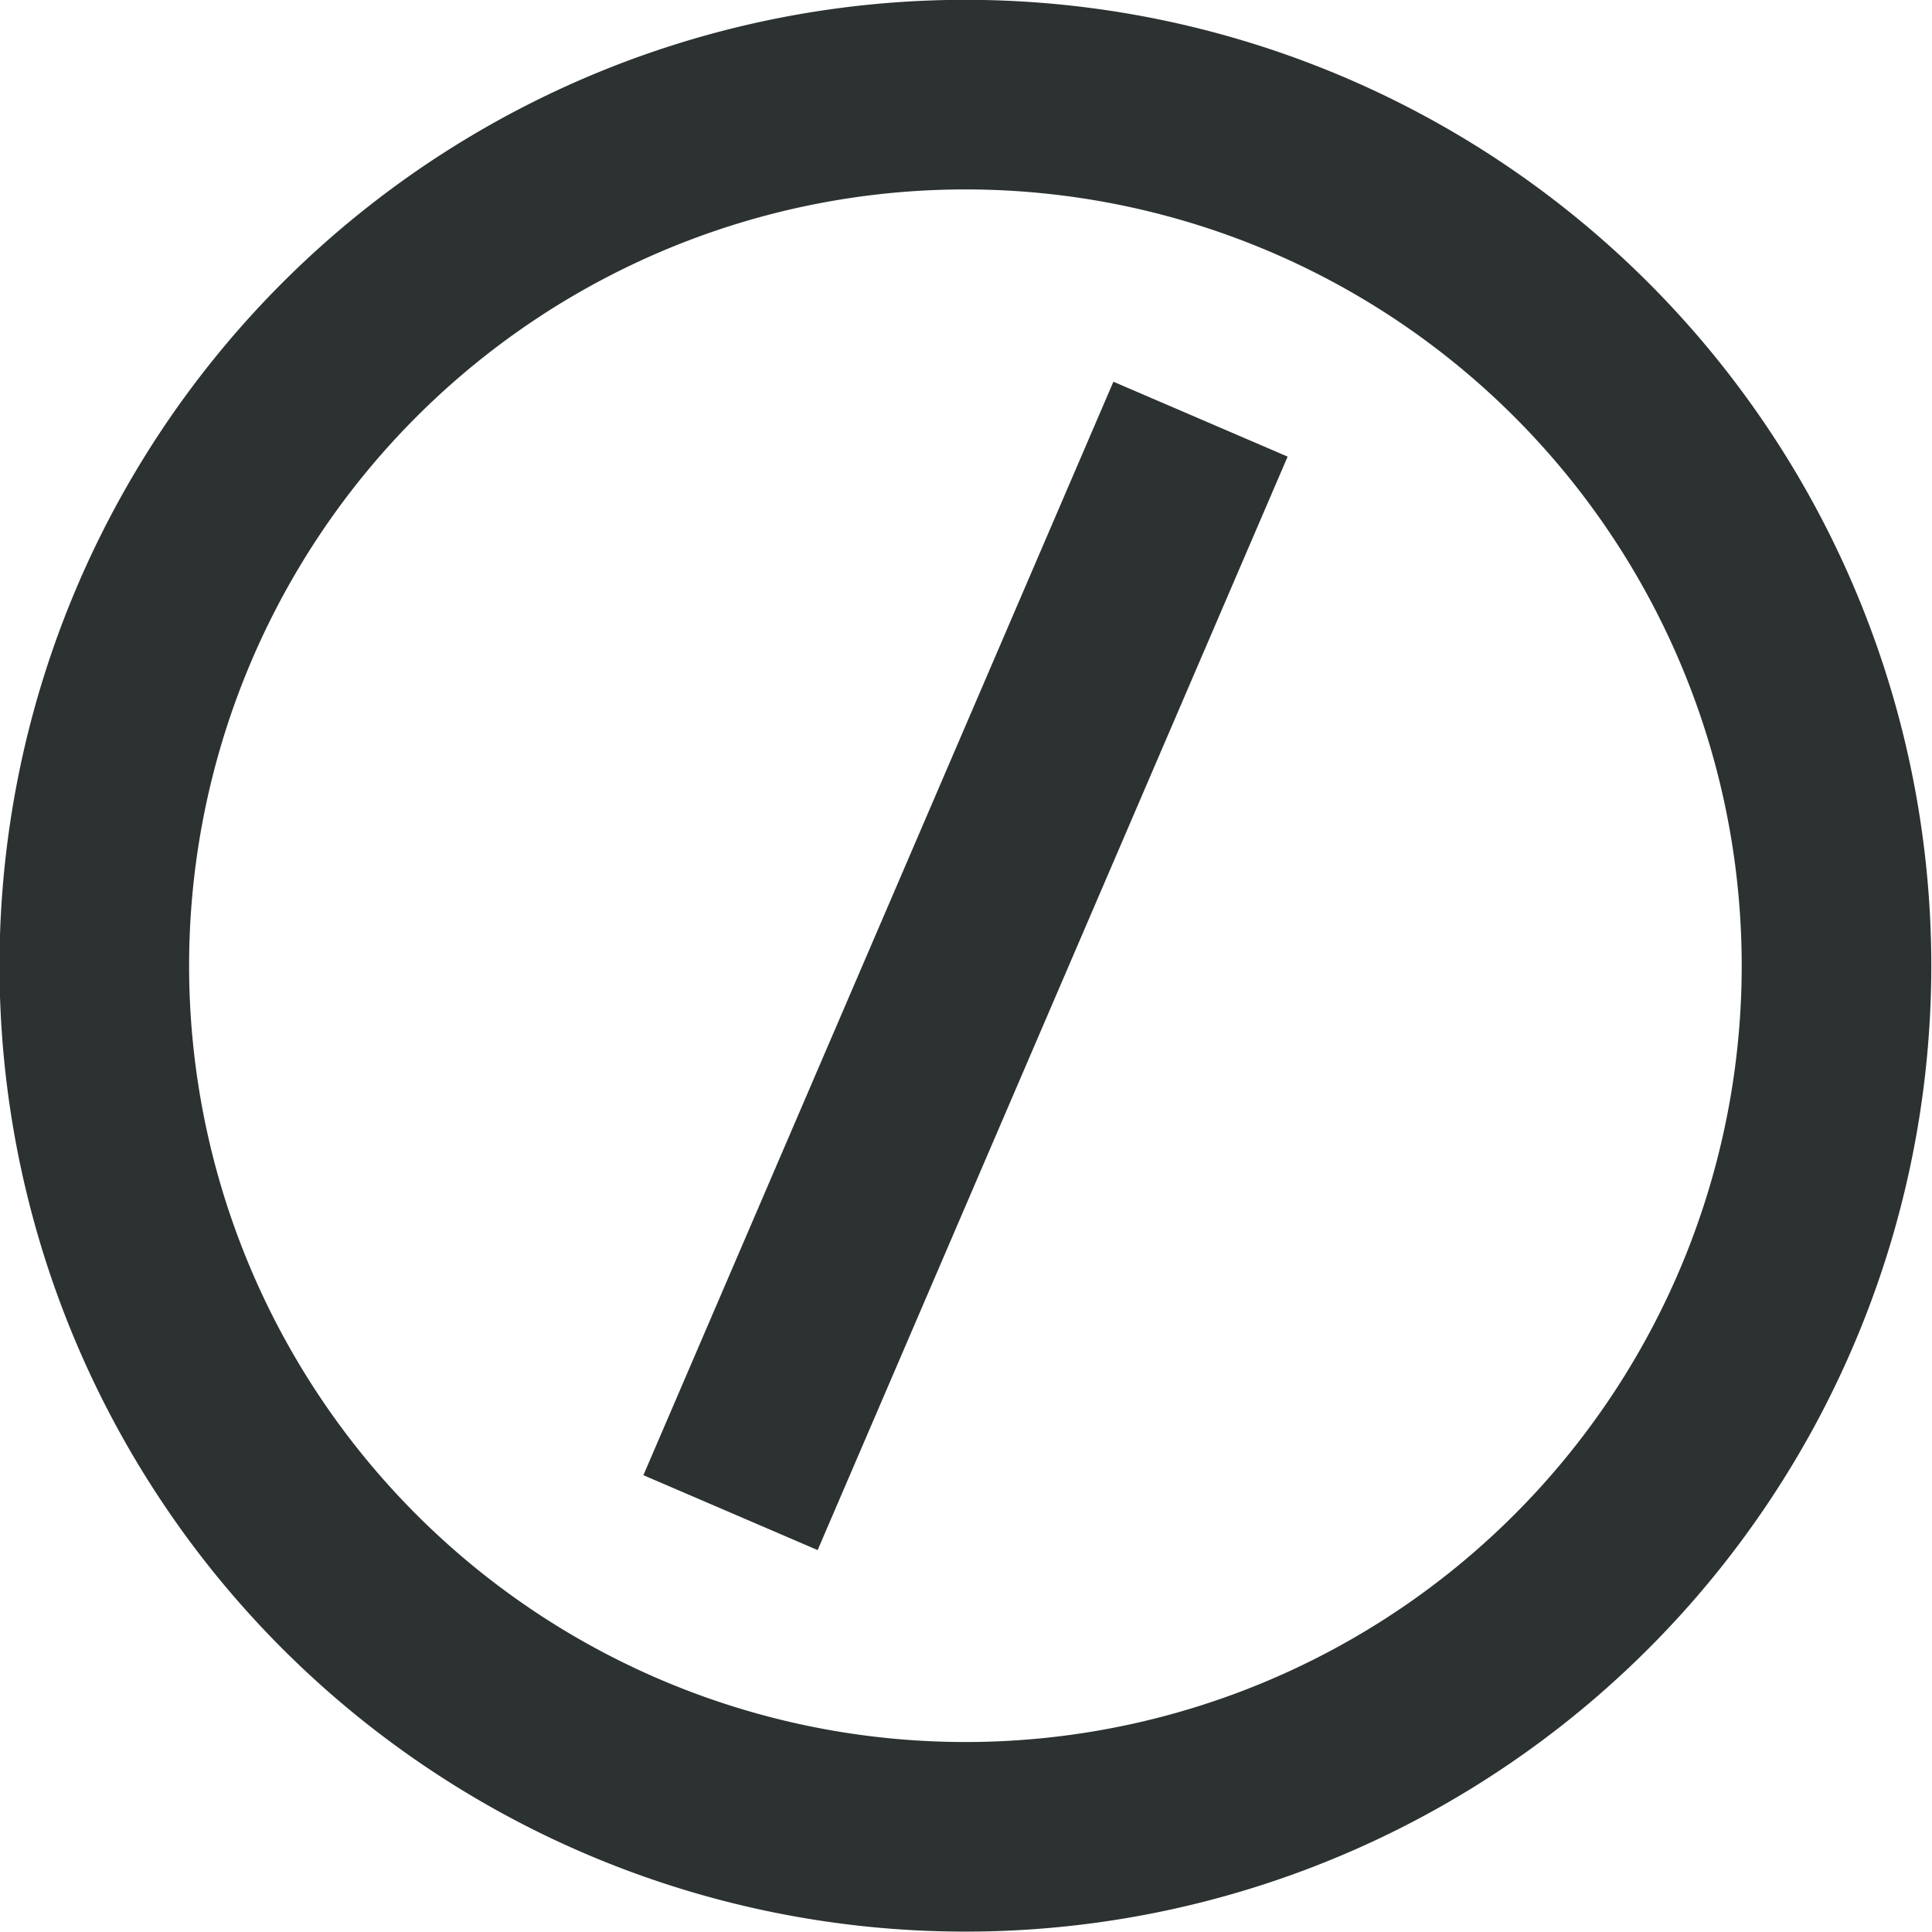
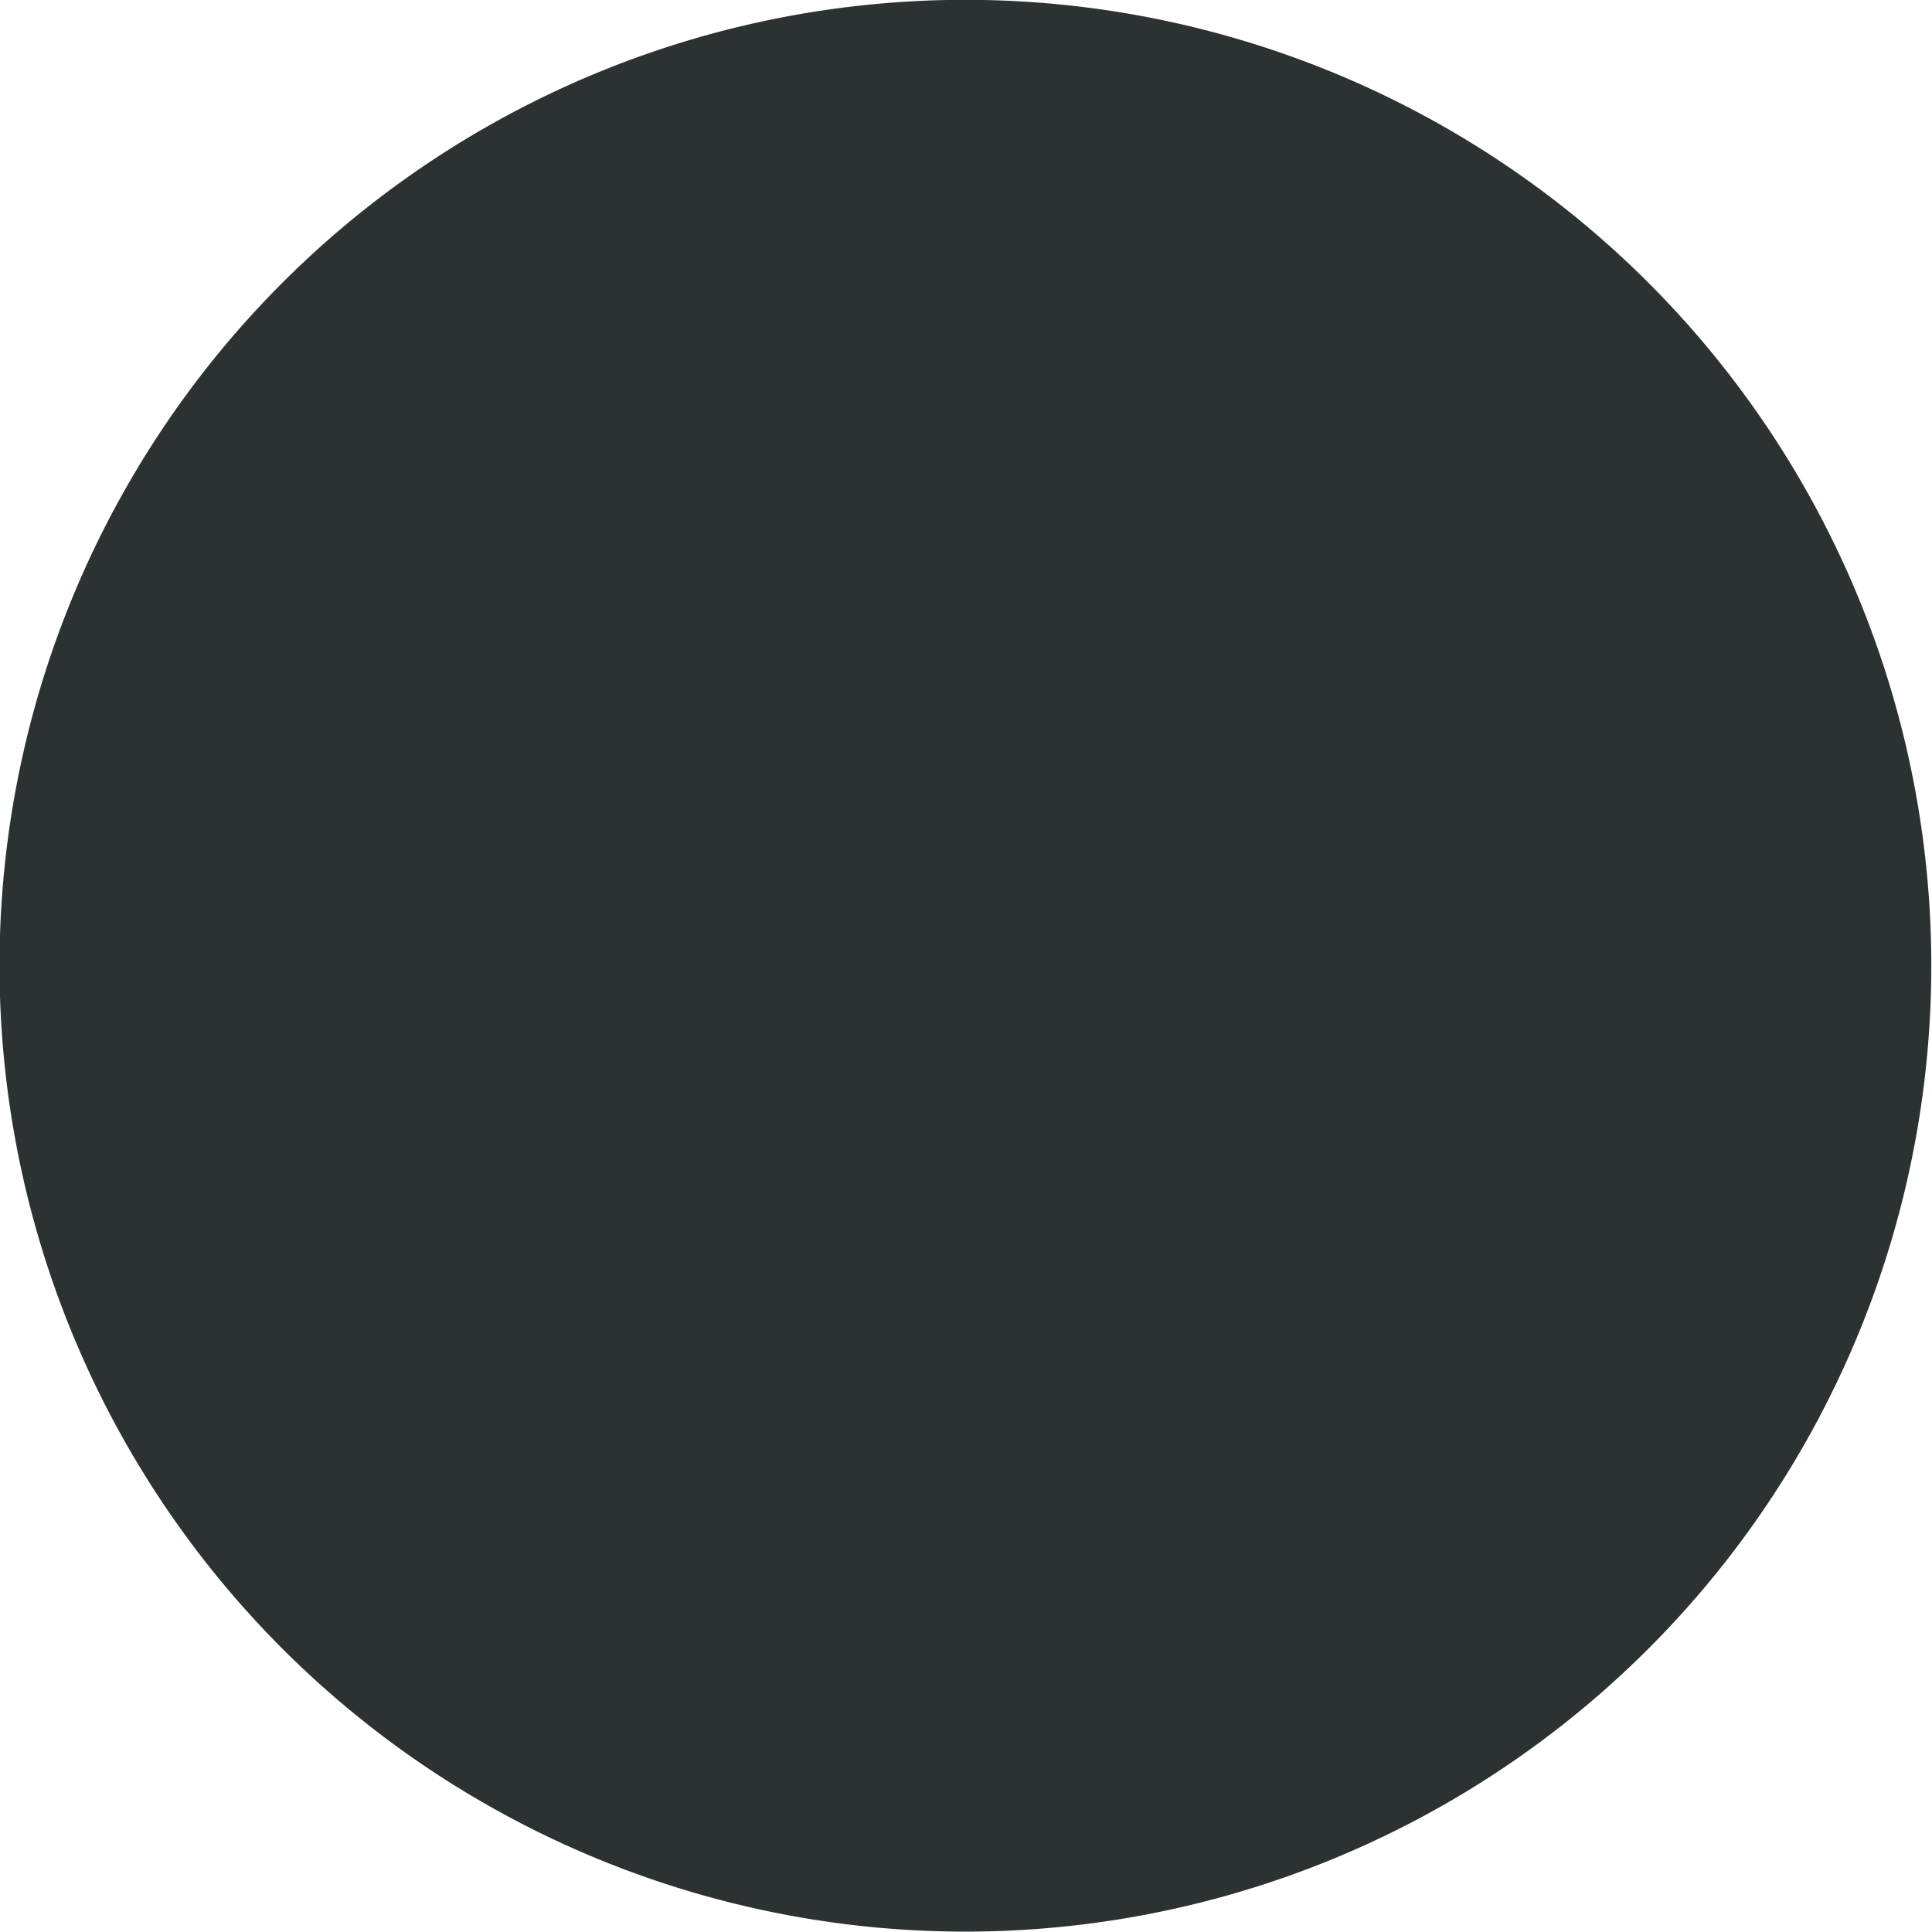
<svg xmlns="http://www.w3.org/2000/svg" xmlns:ns1="http://sodipodi.sourceforge.net/DTD/sodipodi-0.dtd" xmlns:ns2="http://www.inkscape.org/namespaces/inkscape" width="256" height="256" viewBox="0 0 256 256" version="1.1" id="svg1904" ns1:docname="Pendulum (PEN) Coin Icon 256x256.svg" ns2:version="1.2 (dc2aedaf03, 2022-05-15)">
  <defs id="defs1908" />
  <ns1:namedview id="namedview1906" pagecolor="#ffffff" bordercolor="#666666" borderopacity="1.0" ns2:showpageshadow="2" ns2:pageopacity="0.0" ns2:pagecheckerboard="0" ns2:deskcolor="#d1d1d1" showgrid="false" ns2:zoom="0.90932092" ns2:cx="33.541514" ns2:cy="119.86967" ns2:window-width="1366" ns2:window-height="705" ns2:window-x="-8" ns2:window-y="-8" ns2:window-maximized="1" ns2:current-layer="svg1904" />
  <g id="Group_3741" data-name="Group 3741" transform="matrix(4.048,0,0,4.048,-566.784,-197.237)">
-     <path id="Combined-Shape" d="M 31.617,0 A 31.617,31.617 0 1 1 0,31.617 31.617,31.617 0 0 1 31.617,0 Z m 0,6.206 A 25.411,25.411 0 1 0 57.028,31.617 25.411,25.411 0 0 0 31.617,6.206 Z" transform="translate(140,48.719)" fill="#2c3131" fill-rule="evenodd" />
-     <rect id="pendulum-line" width="6.206" height="38.948" transform="matrix(0.919,0.395,-0.395,0.919,176.461,61.22)" fill="#2c3131" x="0" y="0" />
+     <path id="Combined-Shape" d="M 31.617,0 A 31.617,31.617 0 1 1 0,31.617 31.617,31.617 0 0 1 31.617,0 Z m 0,6.206 Z" transform="translate(140,48.719)" fill="#2c3131" fill-rule="evenodd" />
  </g>
</svg>